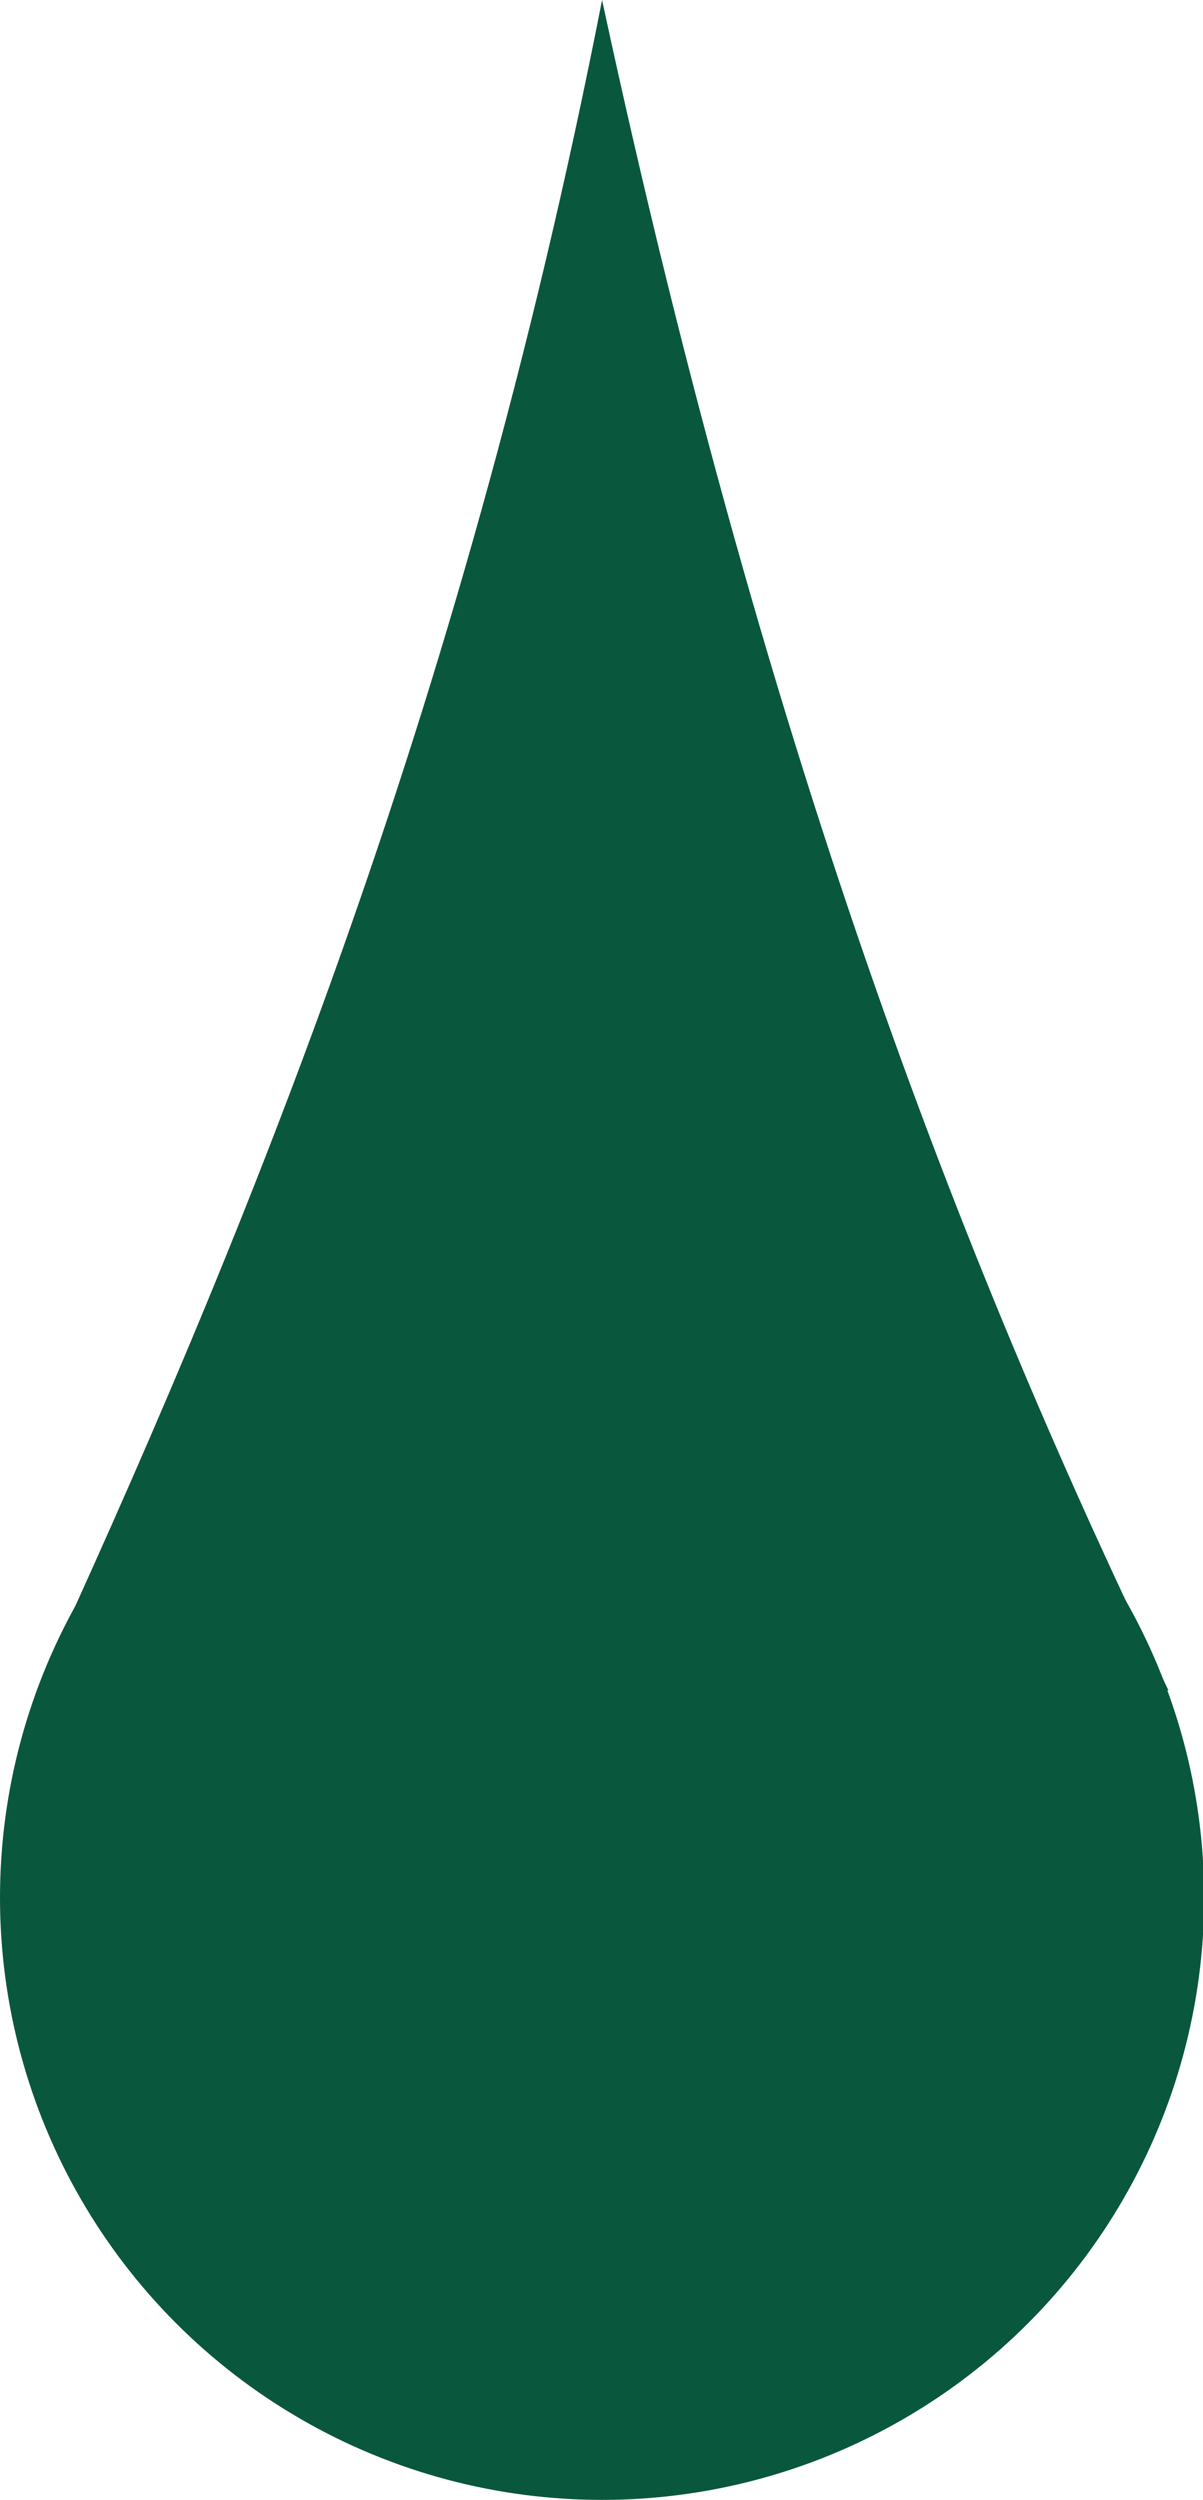
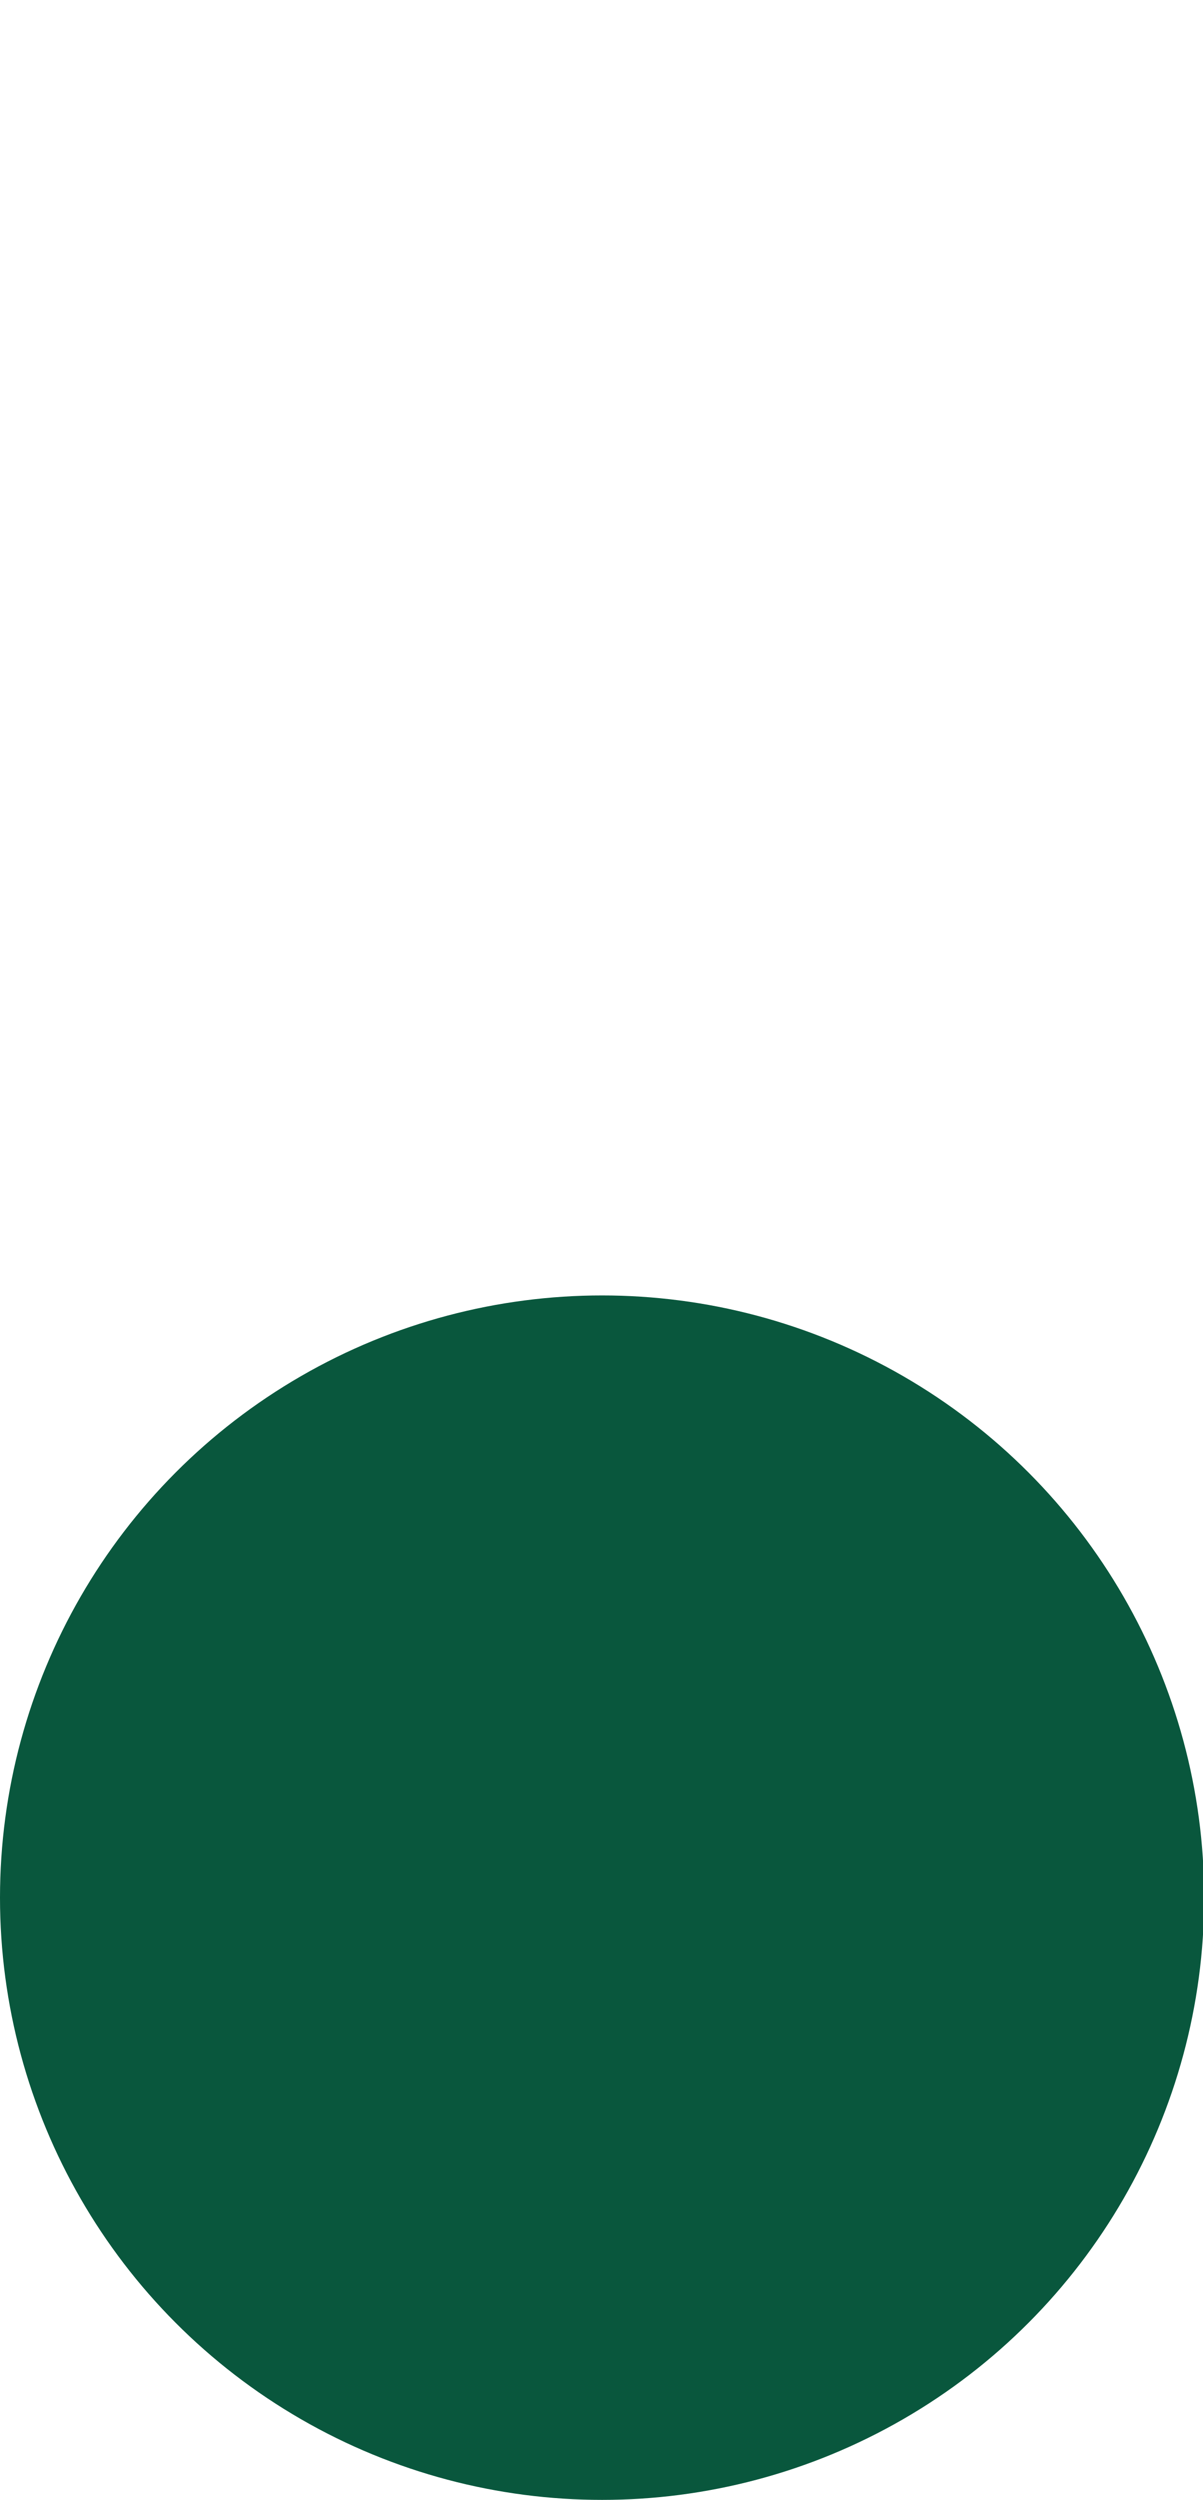
<svg xmlns="http://www.w3.org/2000/svg" viewBox="0 0 10.45 21.71">
  <defs>
    <style>.d{fill:#09573d;}</style>
  </defs>
  <g id="a" />
  <g id="b">
    <g id="c">
      <g>
        <circle class="d" cx="5.23" cy="16.48" r="5.23" />
-         <path class="d" d="M.32,14.68C2.04,10.94,4,6.28,5.23,0c1.46,6.78,3.23,11.19,4.92,14.68" />
      </g>
    </g>
  </g>
</svg>